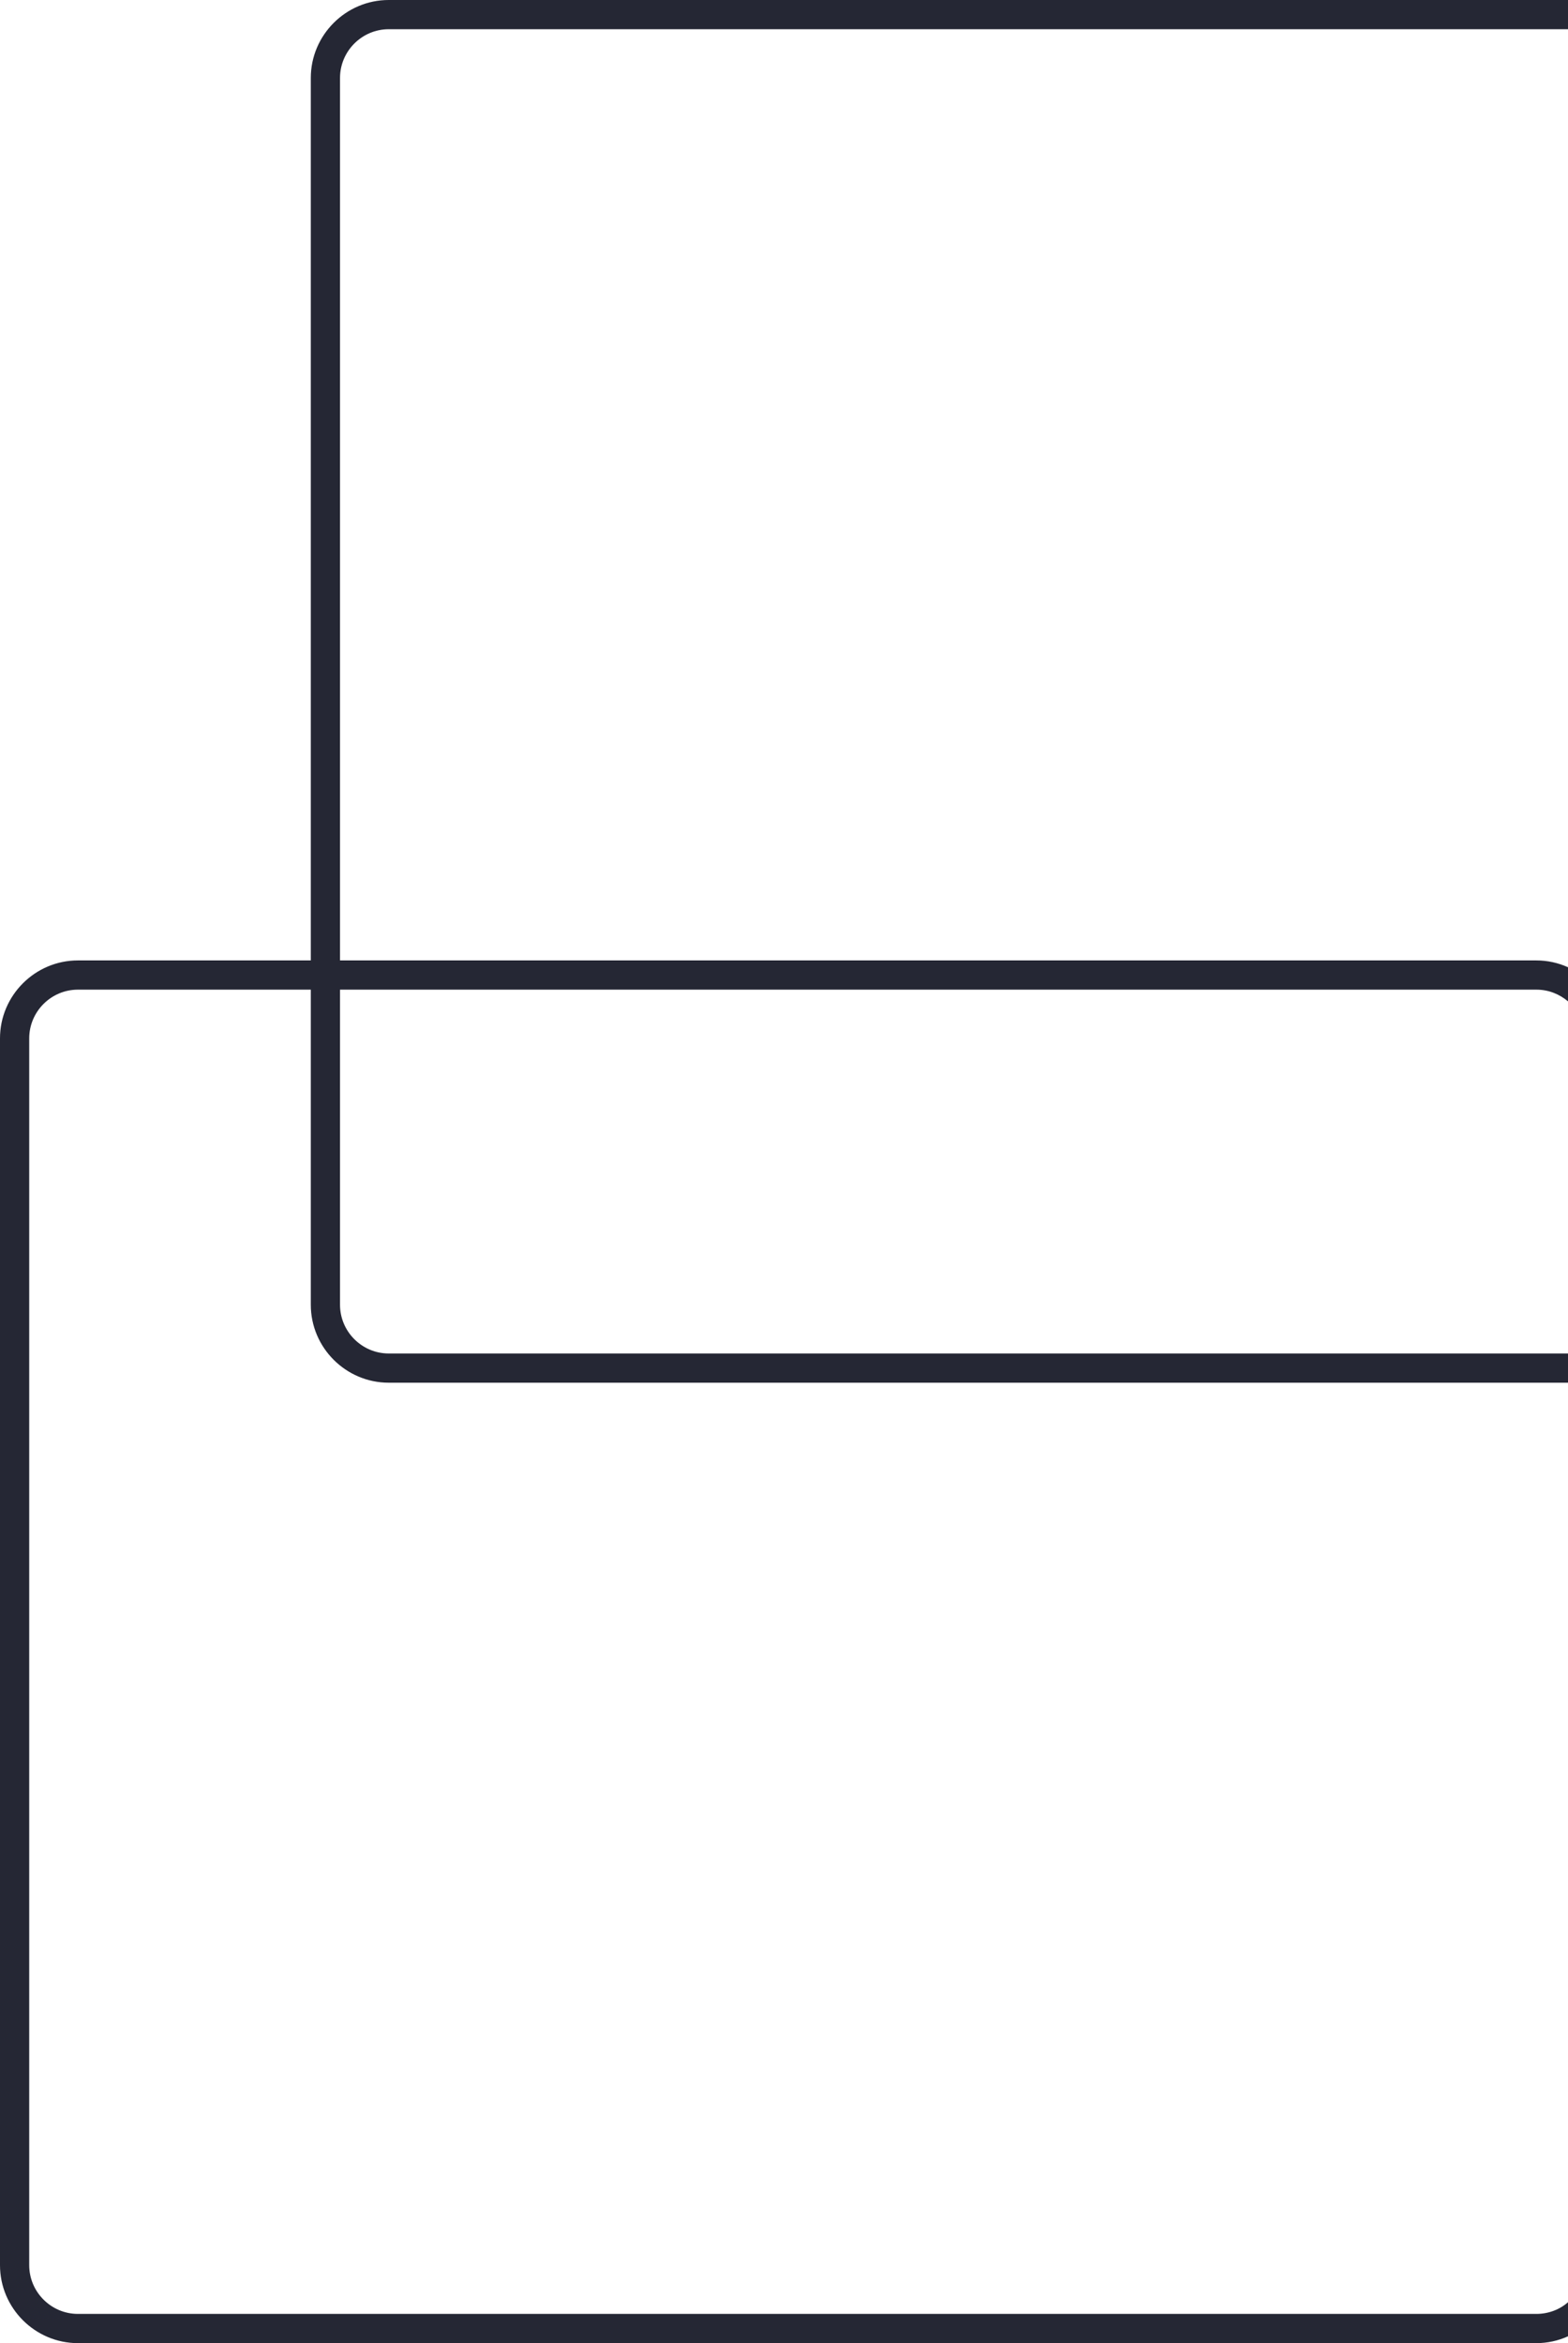
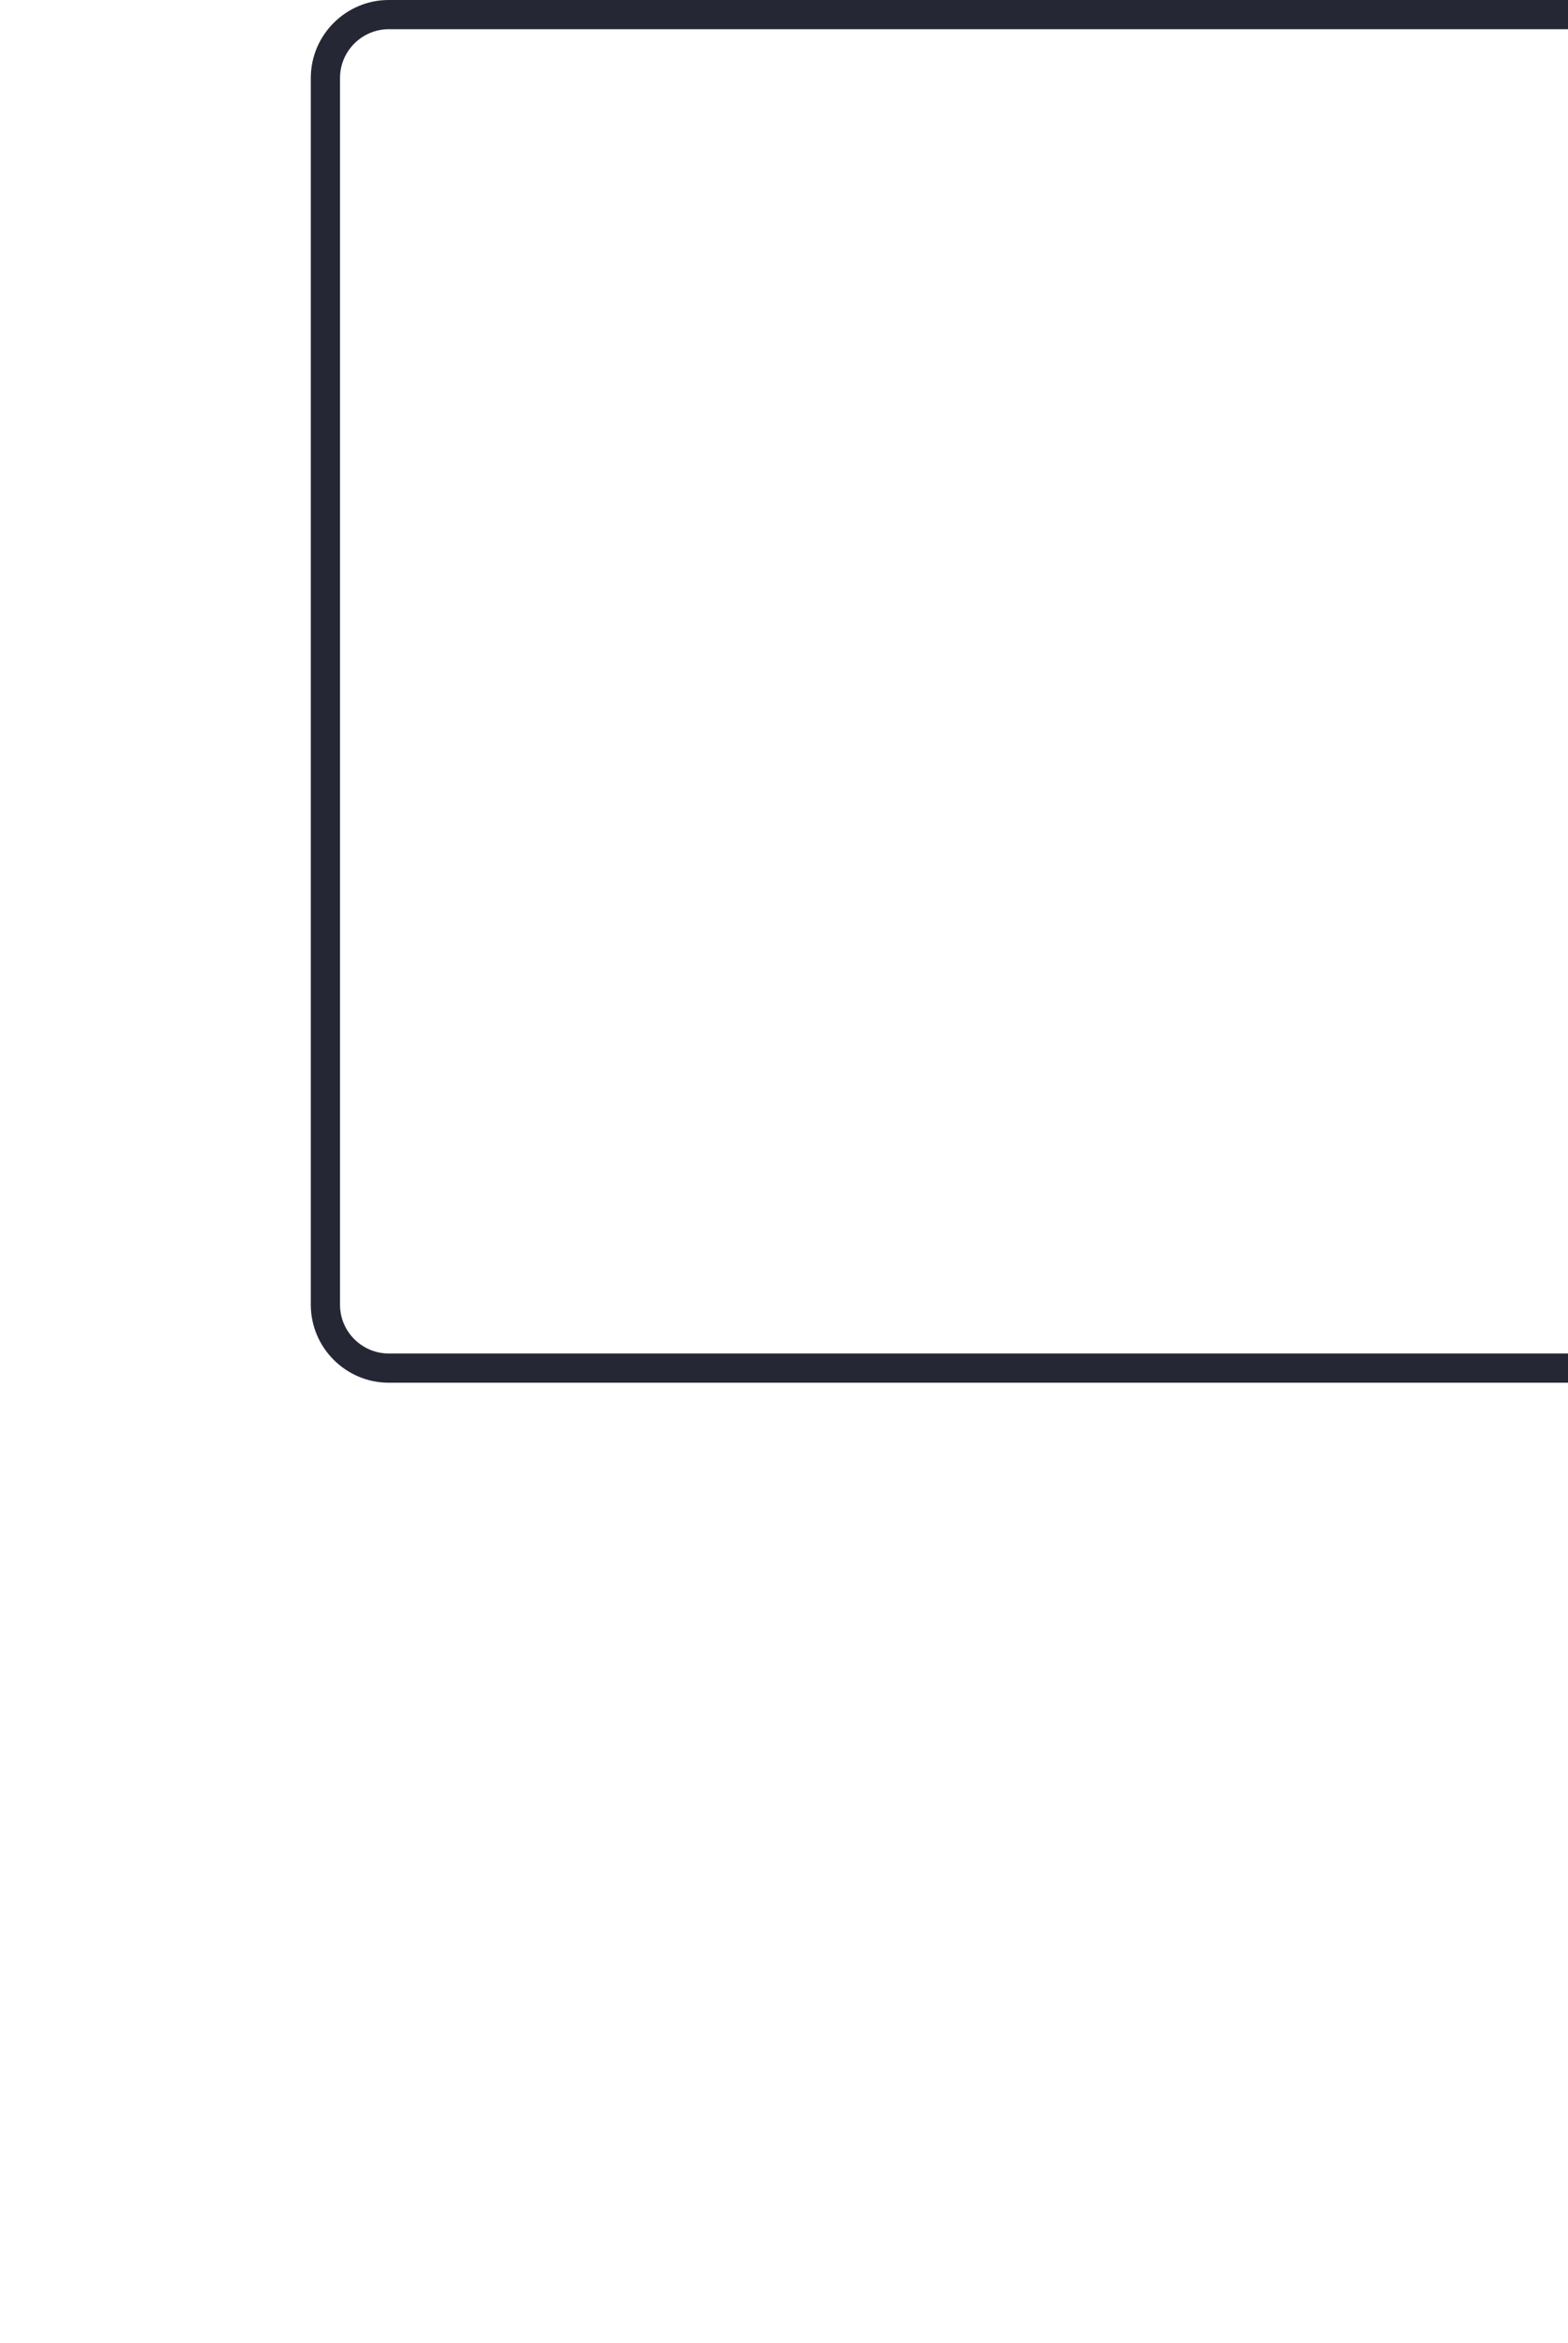
<svg xmlns="http://www.w3.org/2000/svg" version="1.1" id="Calque_1" x="0px" y="0px" viewBox="0 0 322 481.1" style="enable-background:new 0 0 322 481.1;" xml:space="preserve">
  <style type="text/css">
	.st0{fill:none;}
	.st1{fill:#252734;}
</style>
  <g id="Group_2155" transform="translate(0)">
    <g id="Rectangle_728" transform="translate(0 197.196)">
-       <path class="st0" d="M315.5,0H16C7.2,0,0,7.2,0,16v251.9c0,8.8,7.2,16,16,16h299.5c2.3,0,4.5-0.5,6.5-1.4V1.4    C320,0.5,317.8,0,315.5,0z" />
-       <path class="st1" d="M315.5,277.9H16c-5.5,0-10-4.5-10-10V16c0-5.5,4.5-10,10-10h299.5c2.5,0,4.7,0.9,6.5,2.4v-7    c-2-0.9-4.2-1.4-6.5-1.4H16C7.2,0,0,7.2,0,16v251.9c0,8.8,7.2,16,16,16h299.5c2.3,0,4.5-0.5,6.5-1.4v-7    C320.3,277,318,277.9,315.5,277.9z" />
-     </g>
+       </g>
    <g id="Rectangle_729" transform="translate(63.826 0)">
-       <path class="st0" d="M16,0C7.2,0,0,7.2,0,16v251.9c0,8.8,7.2,16,16,16h242.2V0H16z" />
      <path class="st1" d="M16,277.9c-5.5,0-10-4.5-10-10V16c0-5.5,4.5-10,10-10h242.2V0H16C7.2,0,0,7.2,0,16v251.9c0,8.8,7.2,16,16,16    h242.2v-6H16z" />
    </g>
  </g>
</svg>